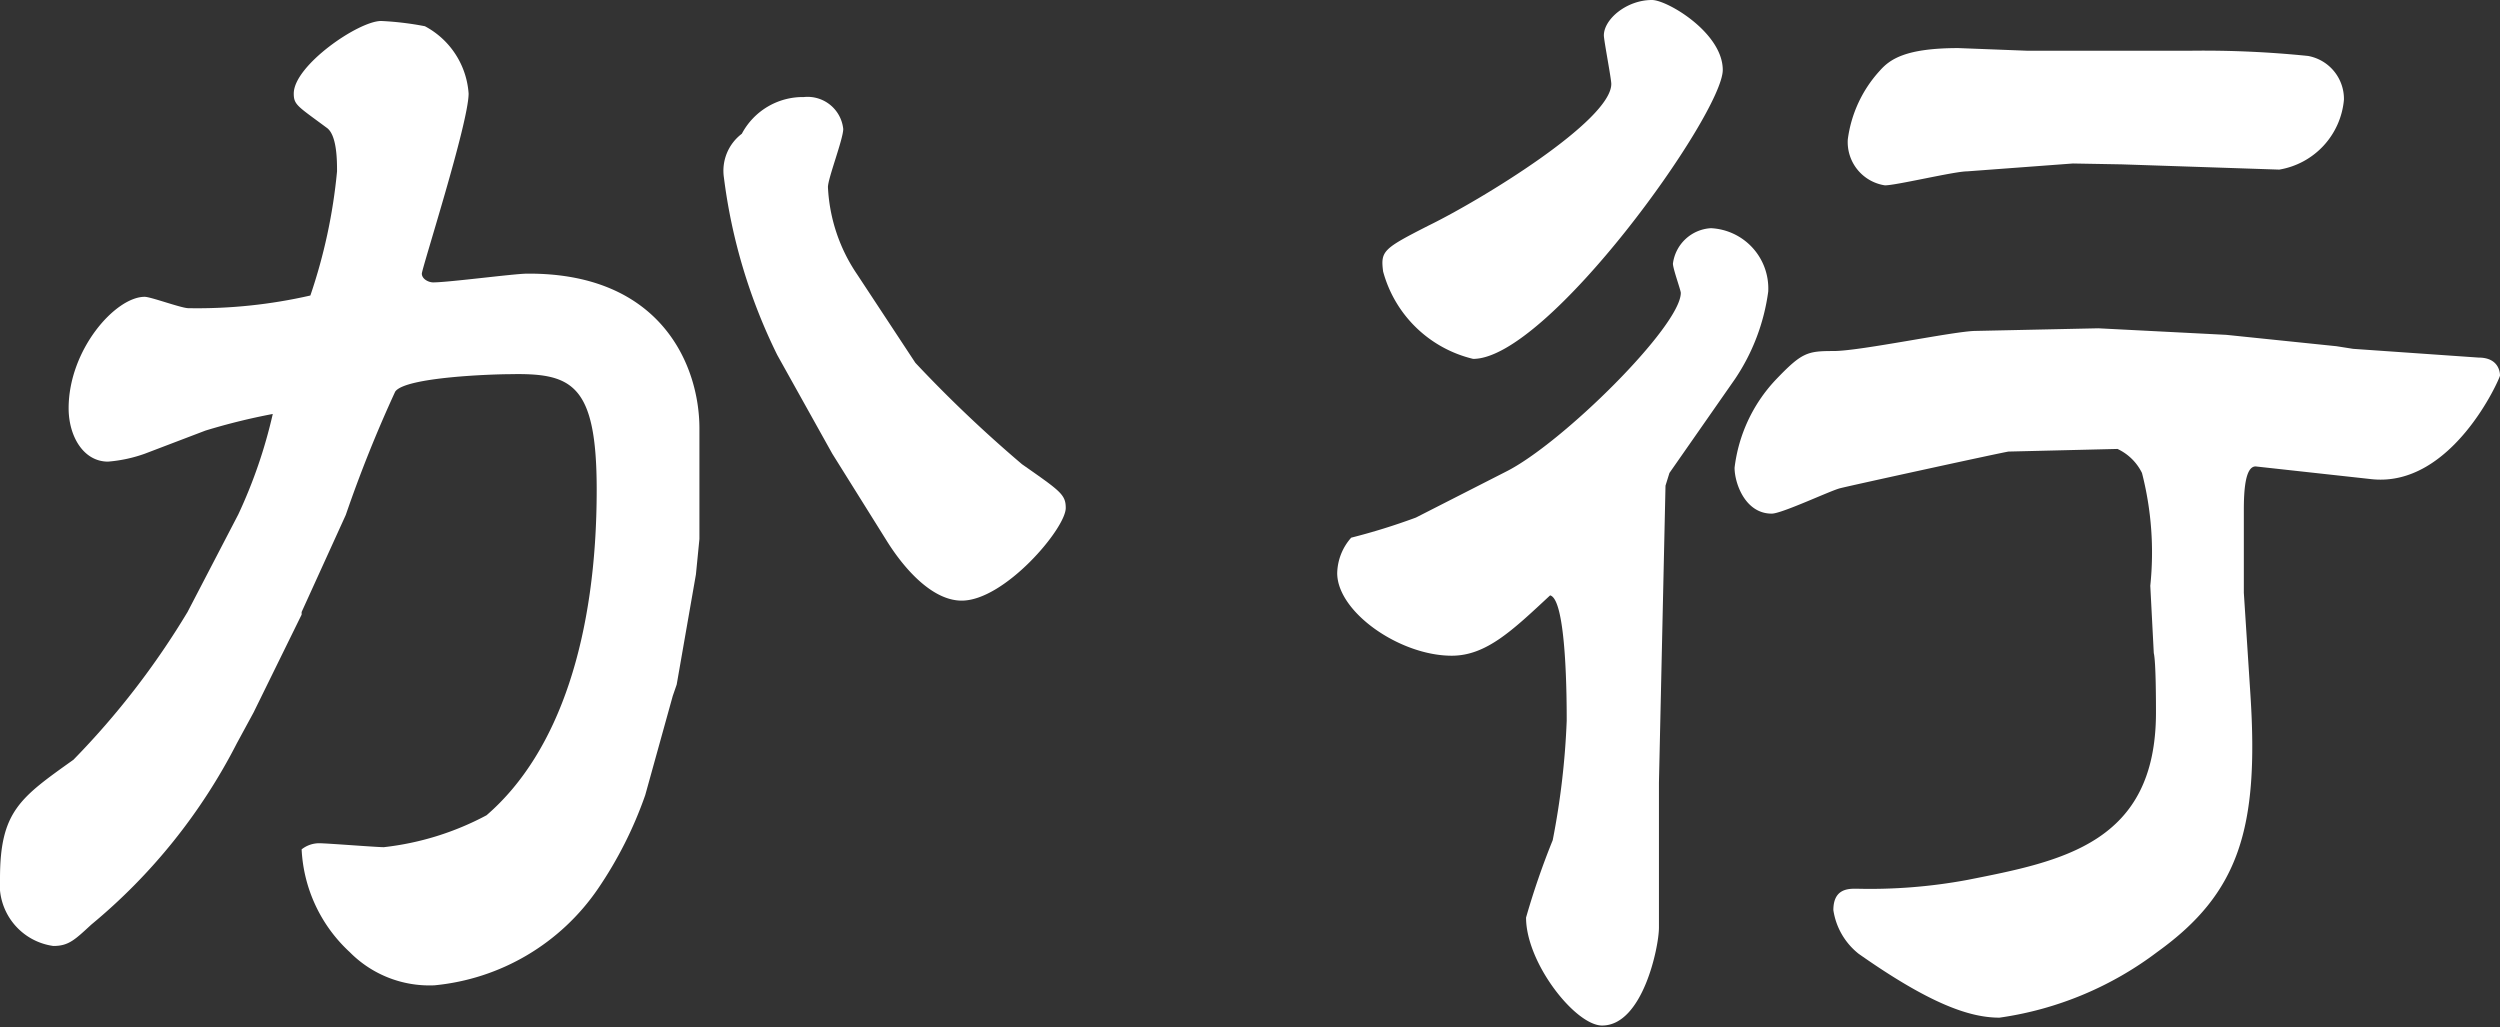
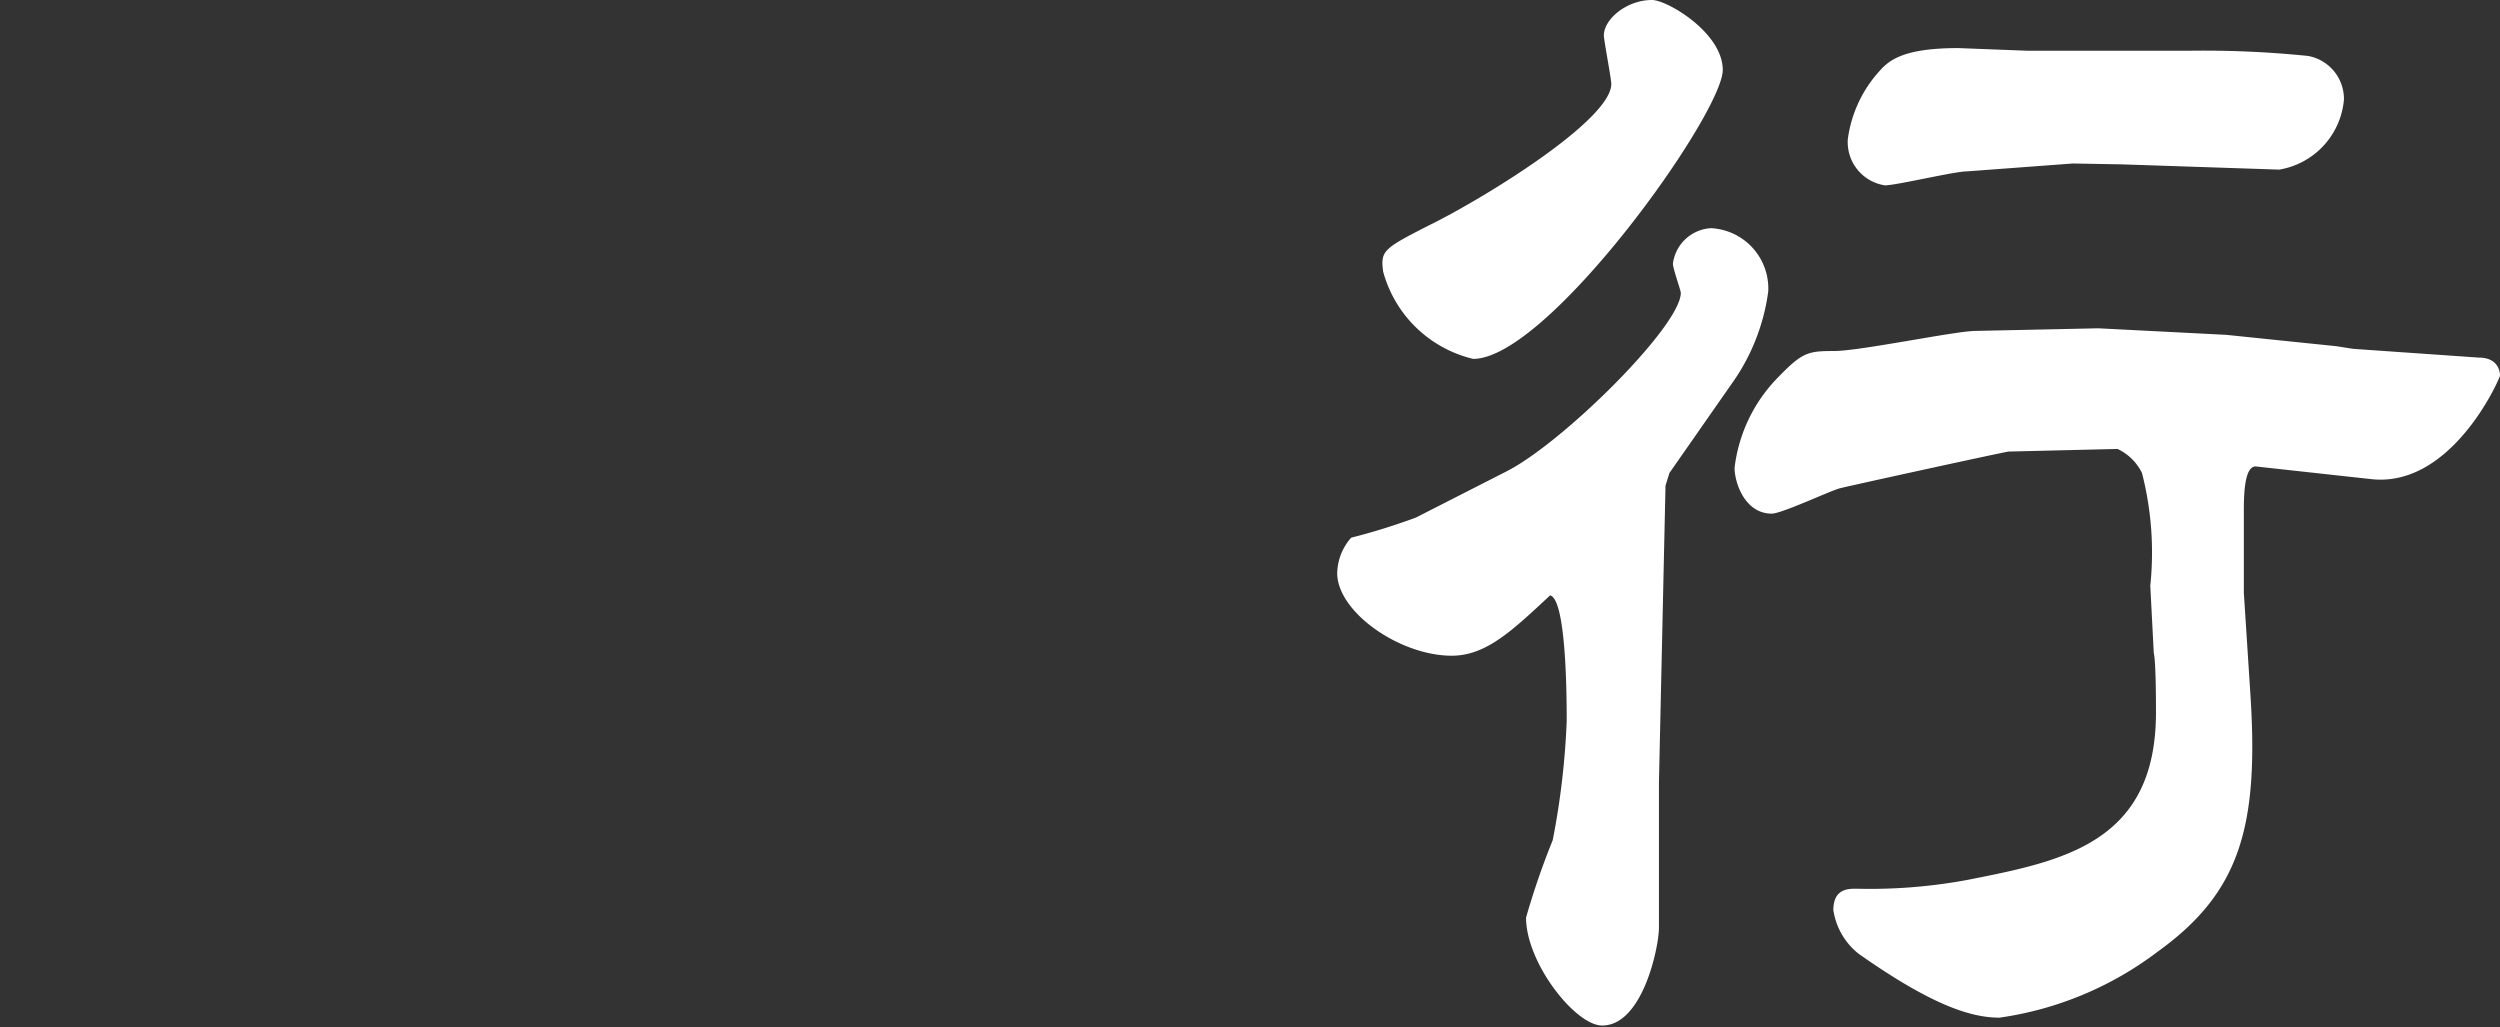
<svg xmlns="http://www.w3.org/2000/svg" viewBox="0 0 57.19 23.5">
  <rect x="0" y="0" width="57.19" height="23.5" fill="#333333" stroke="none" />
  <defs>
    <style>.cls-1{fill:#fff;}</style>
  </defs>
  <g id="レイヤー_11" data-name="レイヤー 11">
-     <path class="cls-1" d="M3.31,10.38a3.26,3.26,0,0,1-.84.18c-.56,0-.9-.58-.9-1.22C1.57,8,2.64,6.79,3.31,6.79c.14,0,.84.26,1,.26a11.6,11.6,0,0,0,2.79-.29,12.4,12.4,0,0,0,.61-2.84c0-.24,0-.84-.24-1-.66-.49-.75-.52-.75-.78,0-.64,1.48-1.66,2-1.66a6.93,6.93,0,0,1,1,.12,1.89,1.89,0,0,1,1,1.54c0,.67-1.07,4-1.07,4.12s.15.2.26.2c.35,0,1.86-.2,2.15-.2C15.14,6.24,16,8.38,16,9.8v2.53l-.08.81-.44,2.52-.09.26-.63,2.27a9.15,9.15,0,0,1-1.08,2.14,5.12,5.12,0,0,1-3.74,2.21A2.56,2.56,0,0,1,8,21.78a3.42,3.42,0,0,1-1.1-2.35.65.65,0,0,1,.4-.14c.18,0,1.31.09,1.48.09a6.51,6.51,0,0,0,2.35-.73c1.68-1.45,2.52-4.12,2.52-7.45,0-2.44-.58-2.67-2-2.64-.32,0-2.38.06-2.61.4a30.15,30.15,0,0,0-1.13,2.82L6.9,14l0,.06L5.8,16.3,5.42,17a13.15,13.15,0,0,1-3.33,4.15c-.38.35-.52.49-.87.49A1.42,1.42,0,0,1,0,20.1c0-1.54.46-1.85,1.68-2.72A18.32,18.32,0,0,0,4.29,14l1.16-2.23a11.36,11.36,0,0,0,.79-2.3,14.46,14.46,0,0,0-1.54.38ZM20.94,8.3a29.72,29.72,0,0,0,2.44,2.32c.87.61,1,.69,1,1,0,.47-1.4,2.12-2.38,2.12-.67,0-1.31-.72-1.71-1.36l-1.25-2L17.78,8.12a12.75,12.75,0,0,1-1.22-4.06,1.06,1.06,0,0,1,.41-1,1.58,1.58,0,0,1,1.42-.84.82.82,0,0,1,.9.73c0,.23-.35,1.13-.35,1.33a3.87,3.87,0,0,0,.67,2Z" />
    <path class="cls-1" d="M34.45,10.79c1.28-.64,4-3.33,4-4.09,0-.06-.18-.55-.18-.67a.93.93,0,0,1,.87-.81,1.38,1.38,0,0,1,1.31,1.45,4.7,4.7,0,0,1-.76,2l-1.5,2.15-.09.29-.15,6.79V18l0,3.22c0,.44-.37,2.24-1.3,2.24-.61,0-1.74-1.43-1.74-2.47a17.58,17.58,0,0,1,.61-1.77,17.74,17.74,0,0,0,.32-2.73c0-.43,0-2.78-.38-2.87C34.6,14.42,34,15,33.21,15c-1.19,0-2.62-1-2.62-1.89a1.26,1.26,0,0,1,.32-.81,14.6,14.6,0,0,0,1.48-.46ZM32.68,5.16c1.19-.58,4.18-2.4,4.18-3.24,0-.12-.17-1-.17-1.11,0-.37.52-.81,1.1-.81.35,0,1.62.75,1.62,1.6,0,1-4,6.61-5.71,6.61a2.81,2.81,0,0,1-2.06-2C31.58,5.74,31.64,5.69,32.68,5.16ZM49.19,13.4A7.32,7.32,0,0,0,49,10.82a1.18,1.18,0,0,0-.56-.55l-2.49.06c-.06,0-3.63.78-3.86.84s-1.33.58-1.56.58c-.61,0-.85-.7-.85-1.05a3.55,3.55,0,0,1,.93-2c.61-.64.73-.67,1.34-.67s2.78-.46,3.25-.46L48,7.51l2.93.15,2.52.26.38.06,2.87.2c.47,0,.49.35.49.41s-1.1,2.58-2.95,2.37l-2.64-.29c-.24,0-.27.56-.27,1,0,.23,0,1.77,0,1.89l.15,2.32c.2,3.07-.26,4.55-2.12,5.89a7.8,7.8,0,0,1-3.62,1.51c-.67,0-1.57-.3-3.22-1.46a1.57,1.57,0,0,1-.58-1c0-.49.34-.49.52-.49A12.19,12.19,0,0,0,45,20.13c2.18-.43,4.32-.84,4.32-3.83,0-.2,0-1.16-.05-1.36ZM47.42,3.74,45,3.92c-.29,0-1.62.32-1.88.32a1,1,0,0,1-.85-1.05A2.88,2.88,0,0,1,43,1.62c.23-.26.58-.52,1.8-.52l1.56.06,3.78,0a23.49,23.49,0,0,1,2.66.12,1,1,0,0,1,.82,1,1.78,1.78,0,0,1-1.48,1.6l-3.6-.12Z" />
  </g>
</svg>